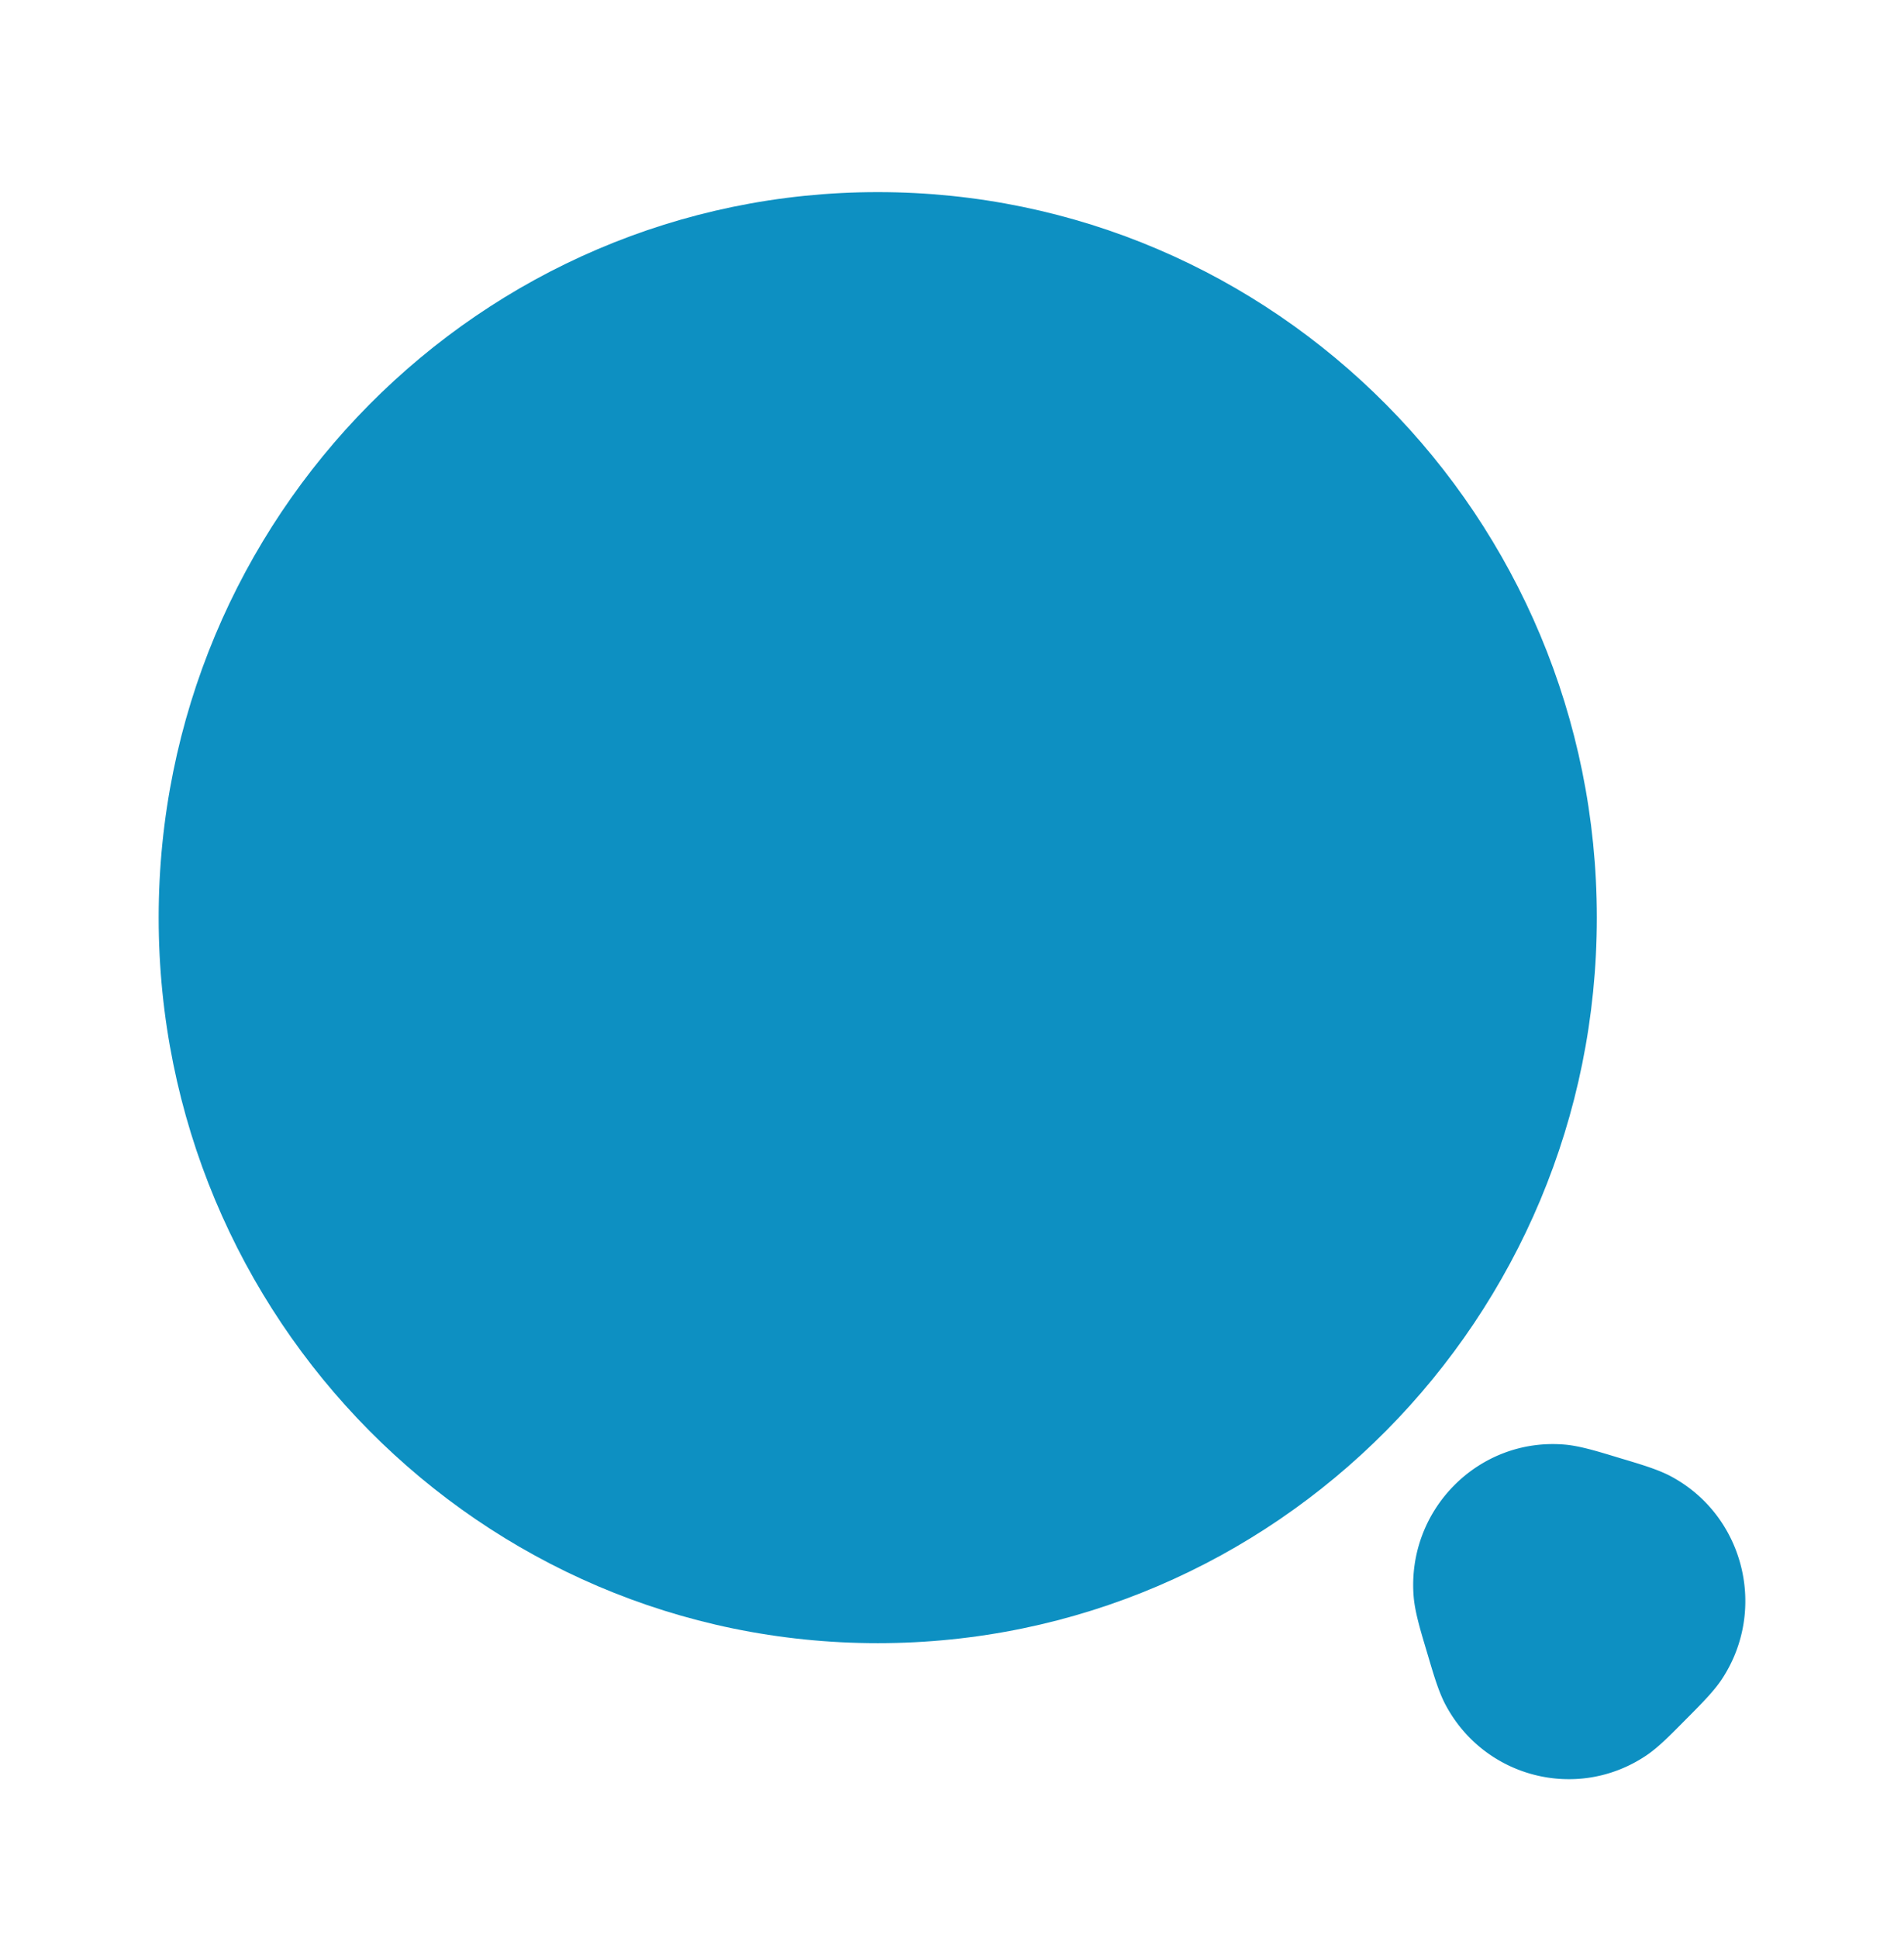
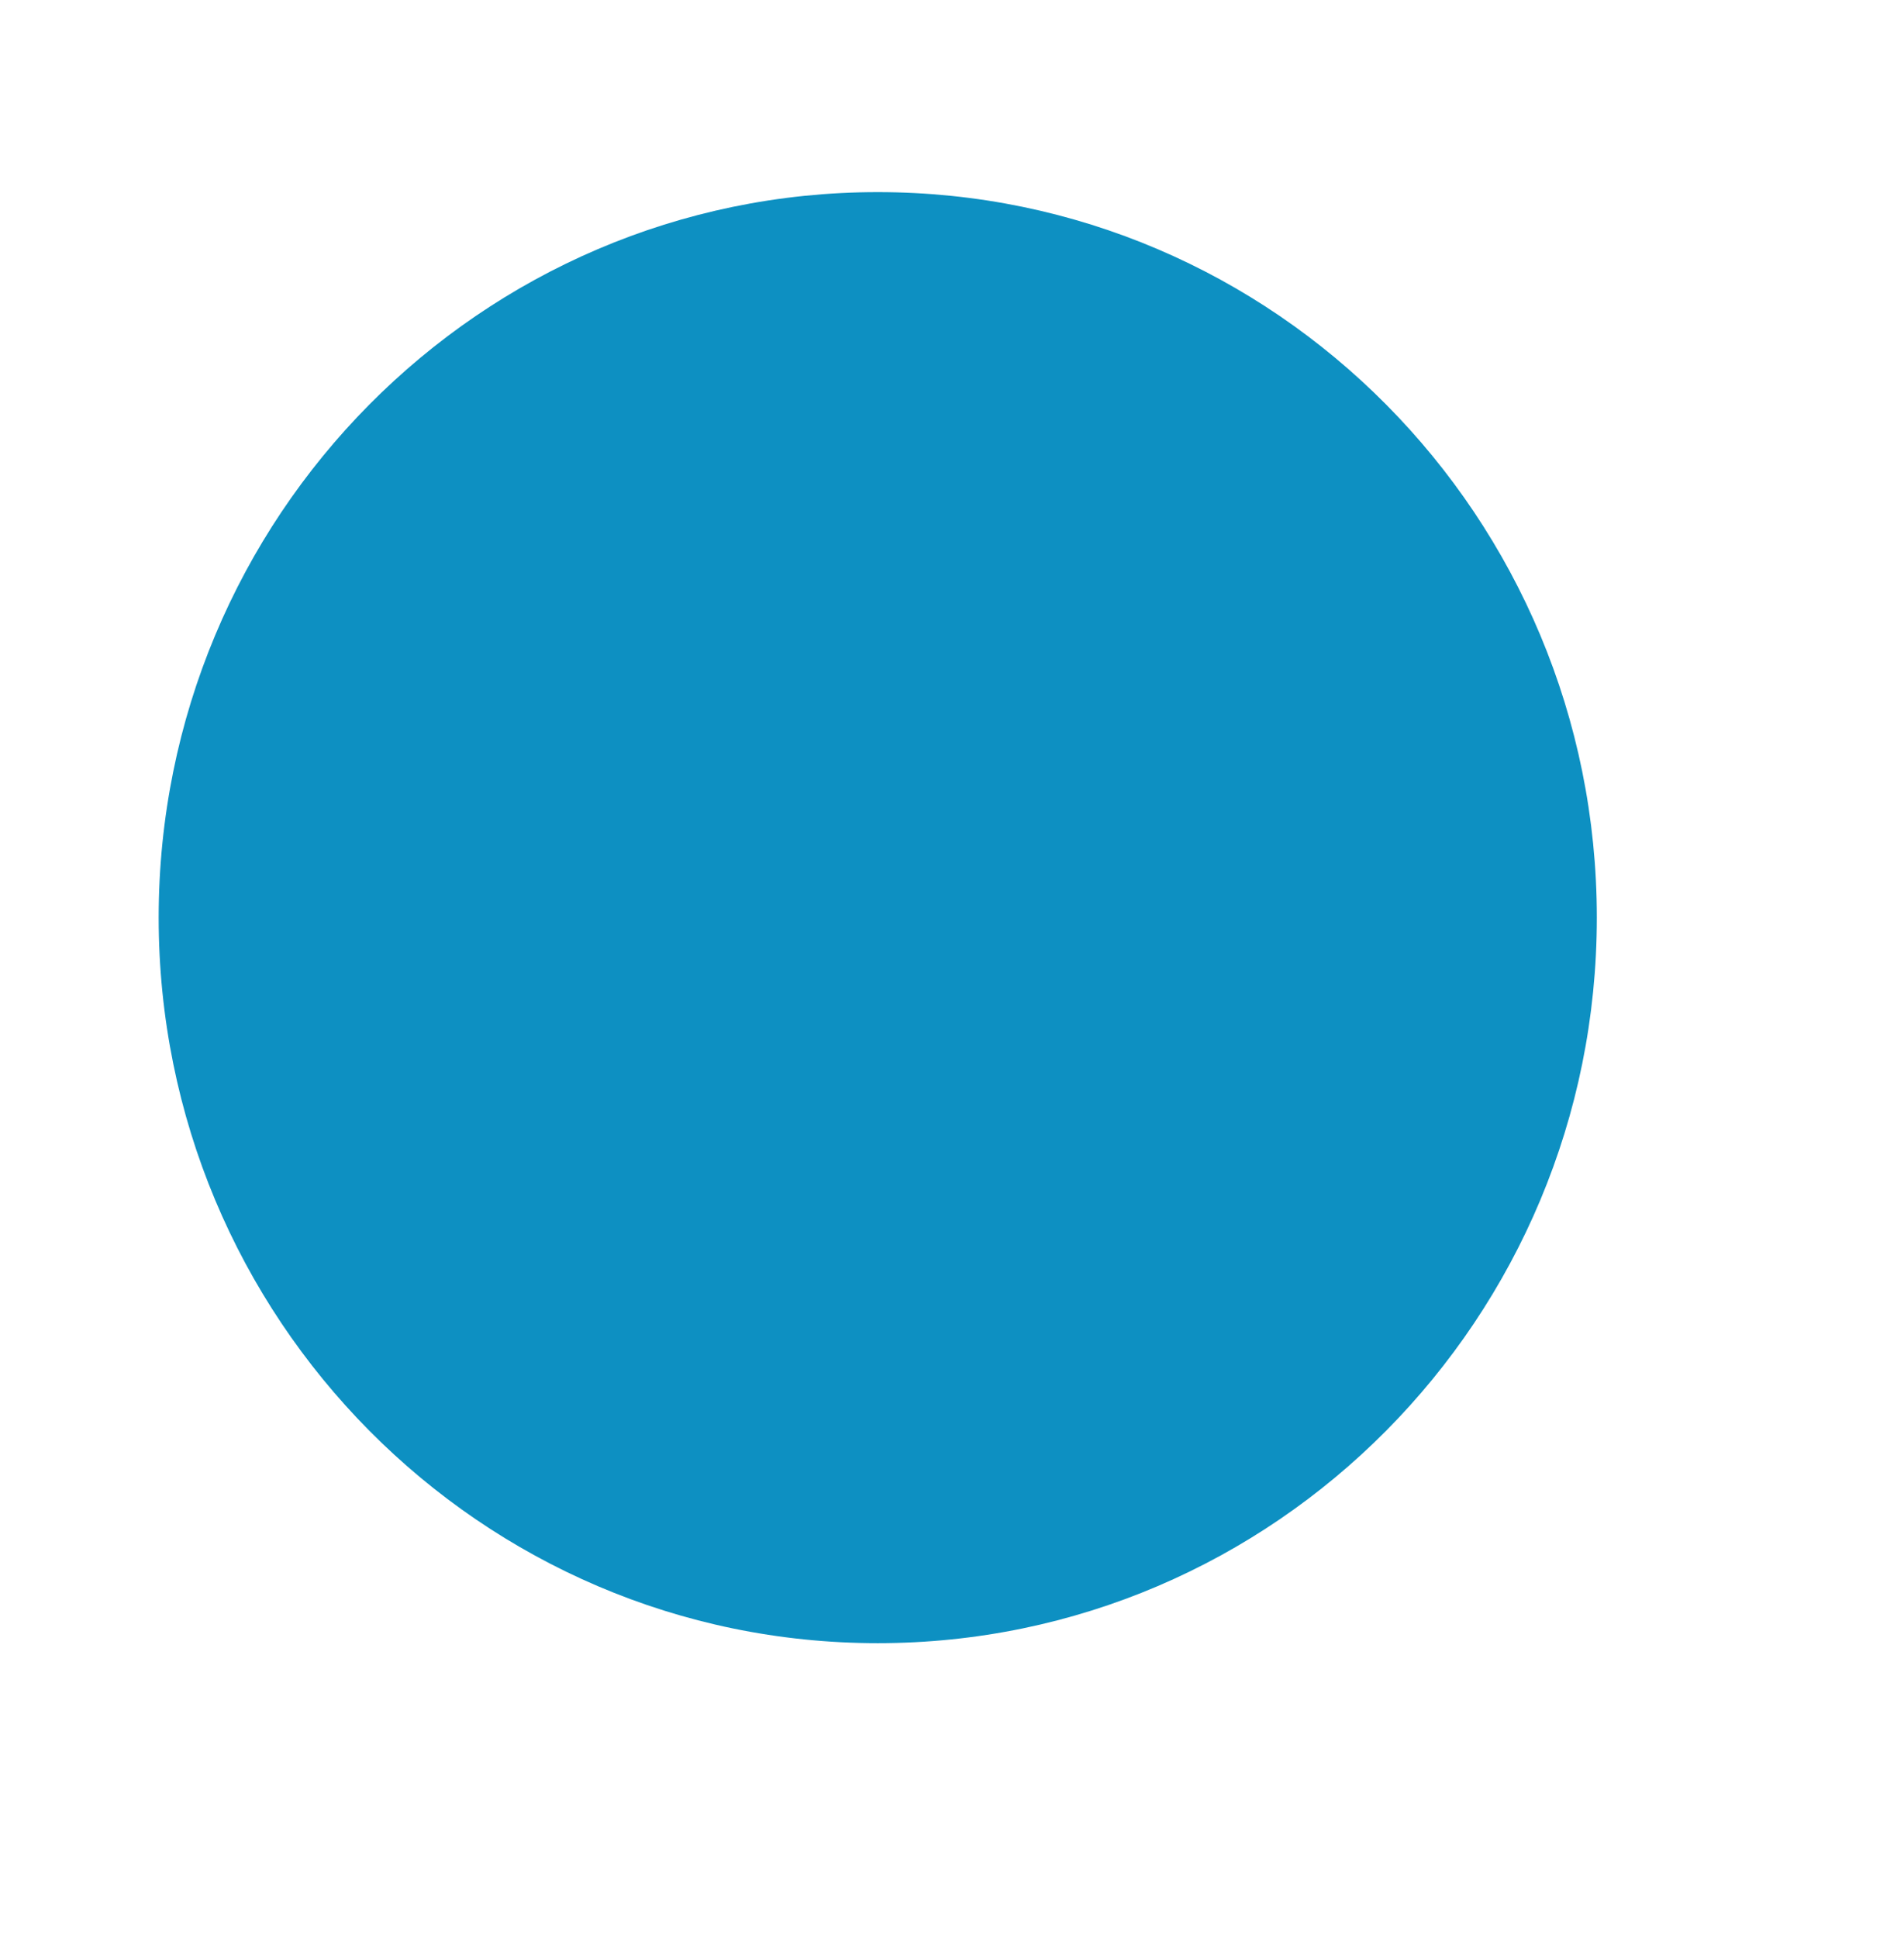
<svg xmlns="http://www.w3.org/2000/svg" width="57" height="58" fill="none">
-   <path fill="#0D90C2" fill-rule="evenodd" d="M42.321 47.789c-.212-2.599 1.939-4.768 4.515-4.554.447.037.982.2 1.526.365l.158.048.142.042c.5.151.999.3 1.377.505 2.174 1.174 2.876 3.98 1.514 6.054-.237.36-.605.73-.974 1.103l-.106.106-.105.106c-.369.373-.735.744-1.093.983-2.056 1.374-4.838.666-6.002-1.527-.202-.382-.35-.884-.5-1.389a78.154 78.154 0 0 0-.09-.303c-.164-.549-.325-1.089-.362-1.539Z" clip-rule="evenodd" />
  <path fill="#0D90C2" d="M47.804 27.464c0 11.993-9.638 21.715-21.527 21.715-11.89 0-21.527-9.722-21.527-21.715 0-11.992 9.638-21.714 21.527-21.714 11.889 0 21.527 9.722 21.527 21.714Z" />
</svg>